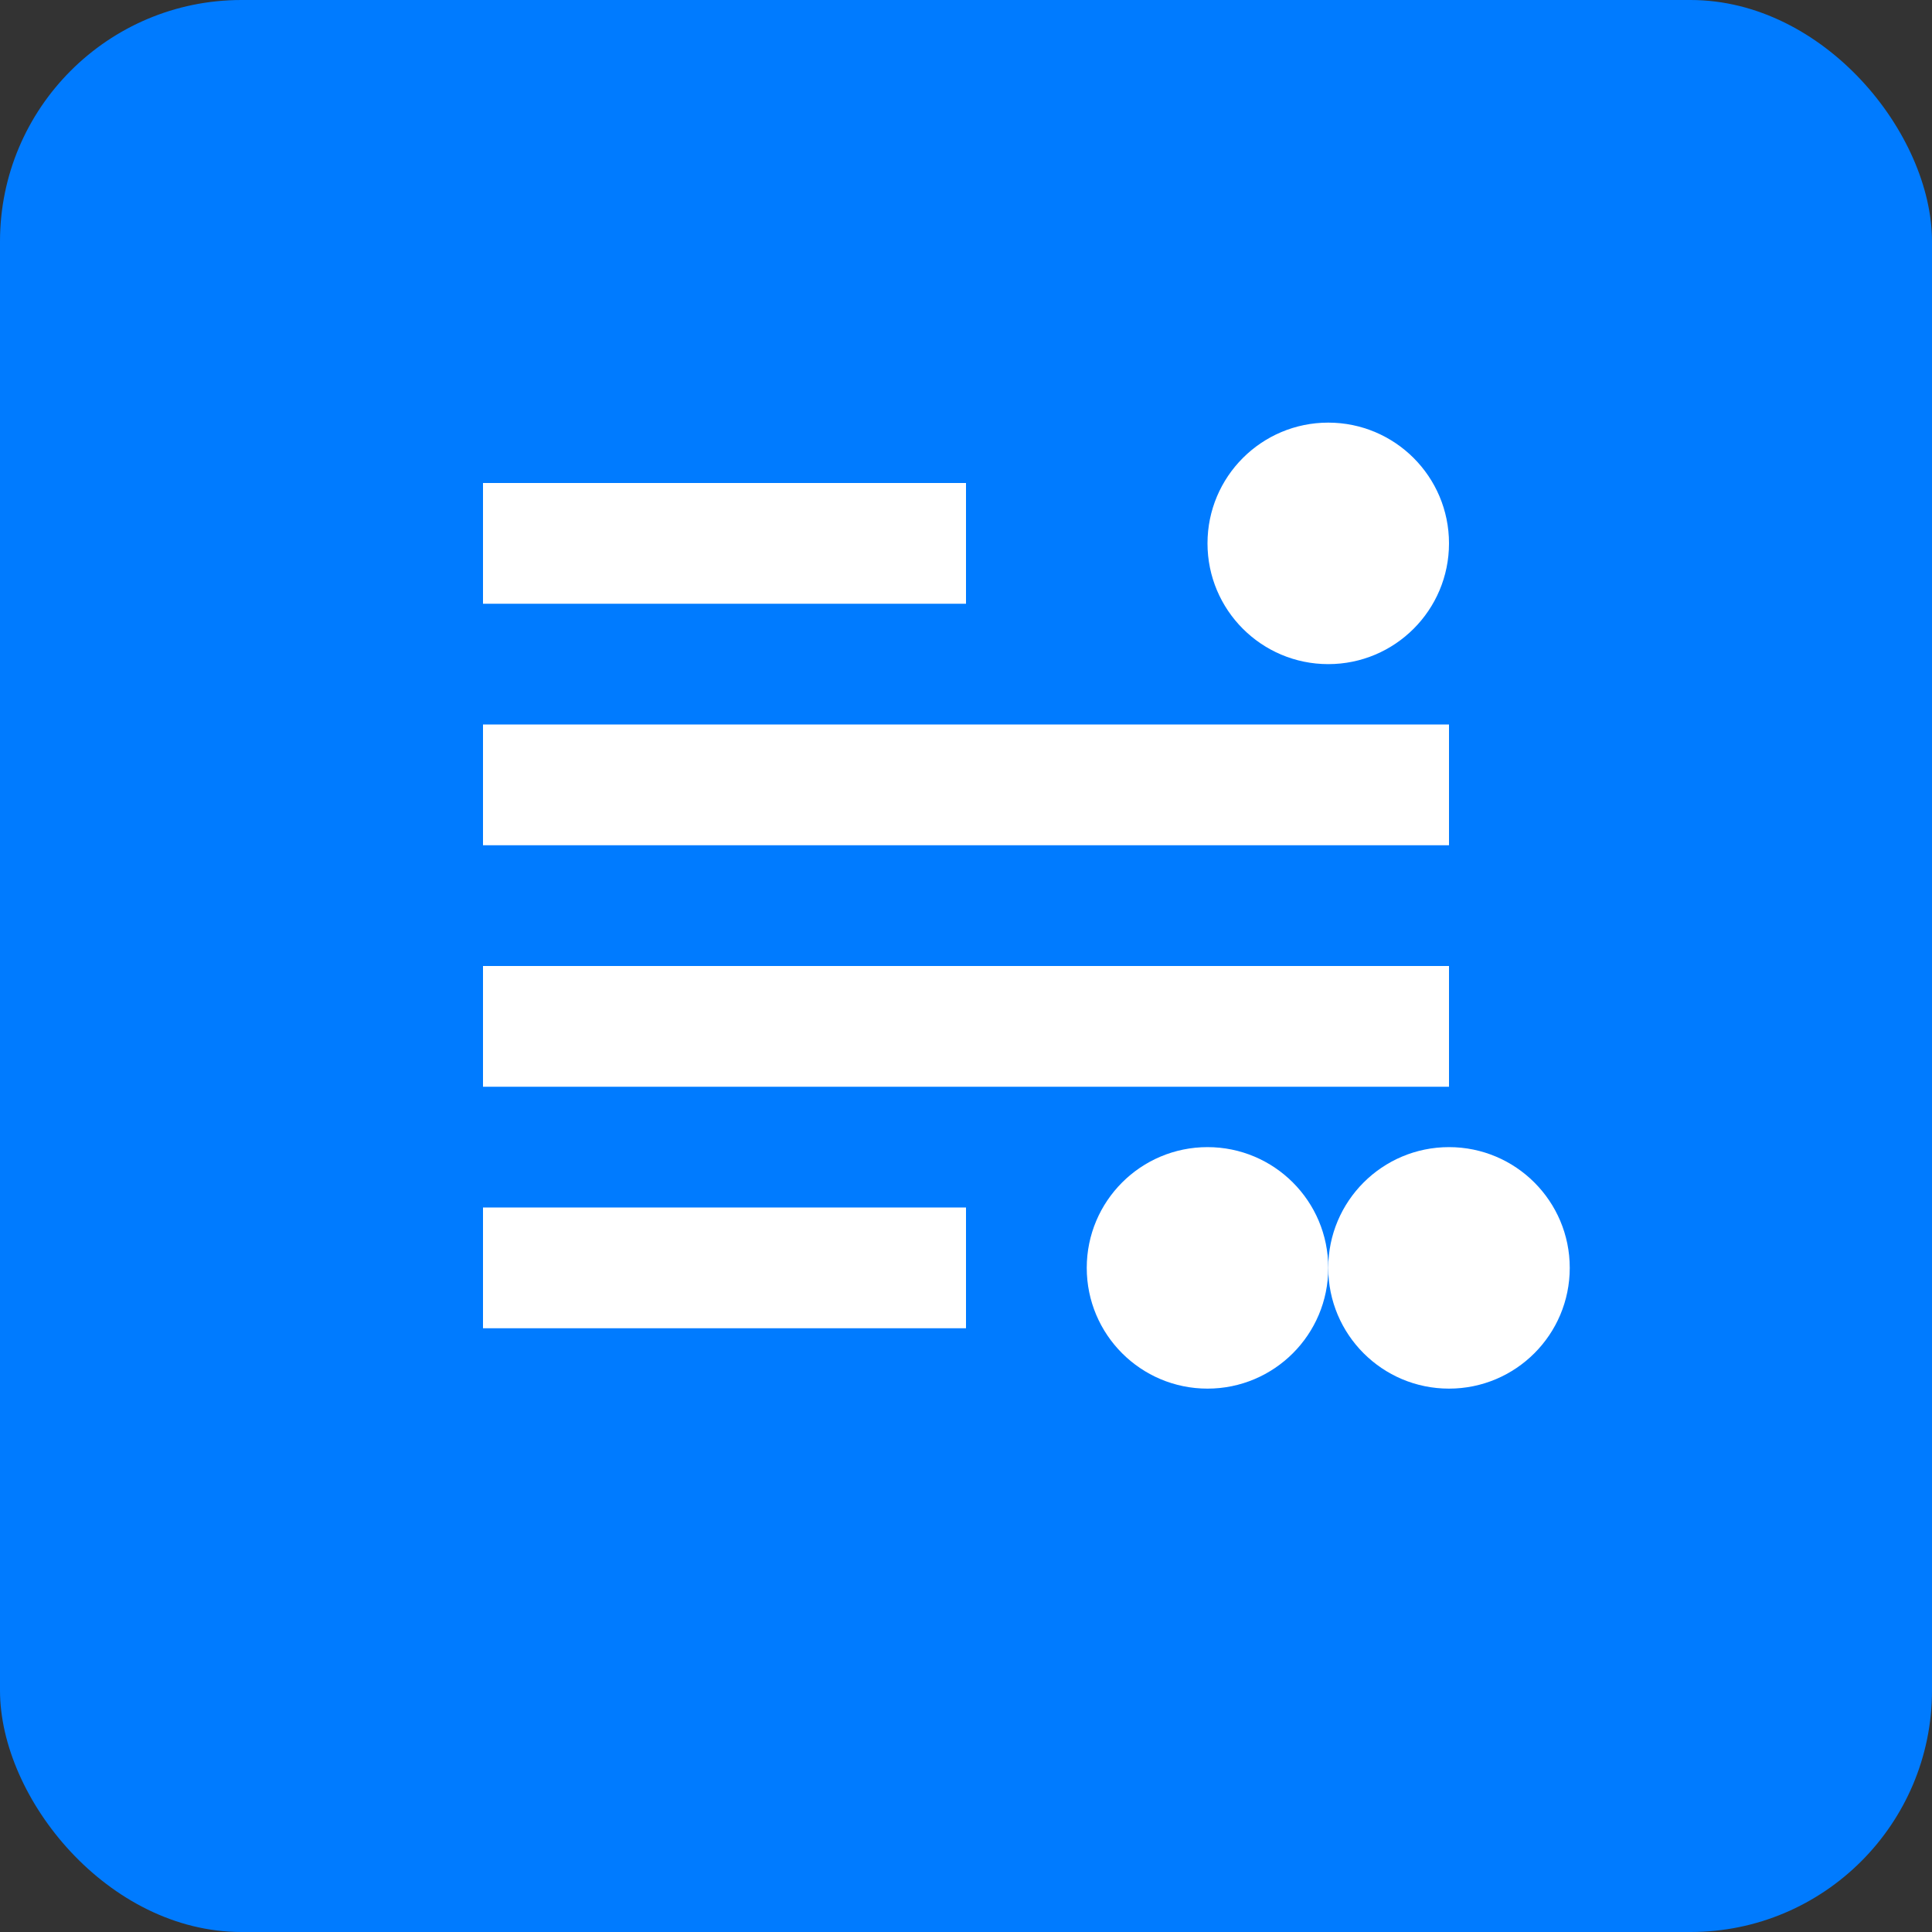
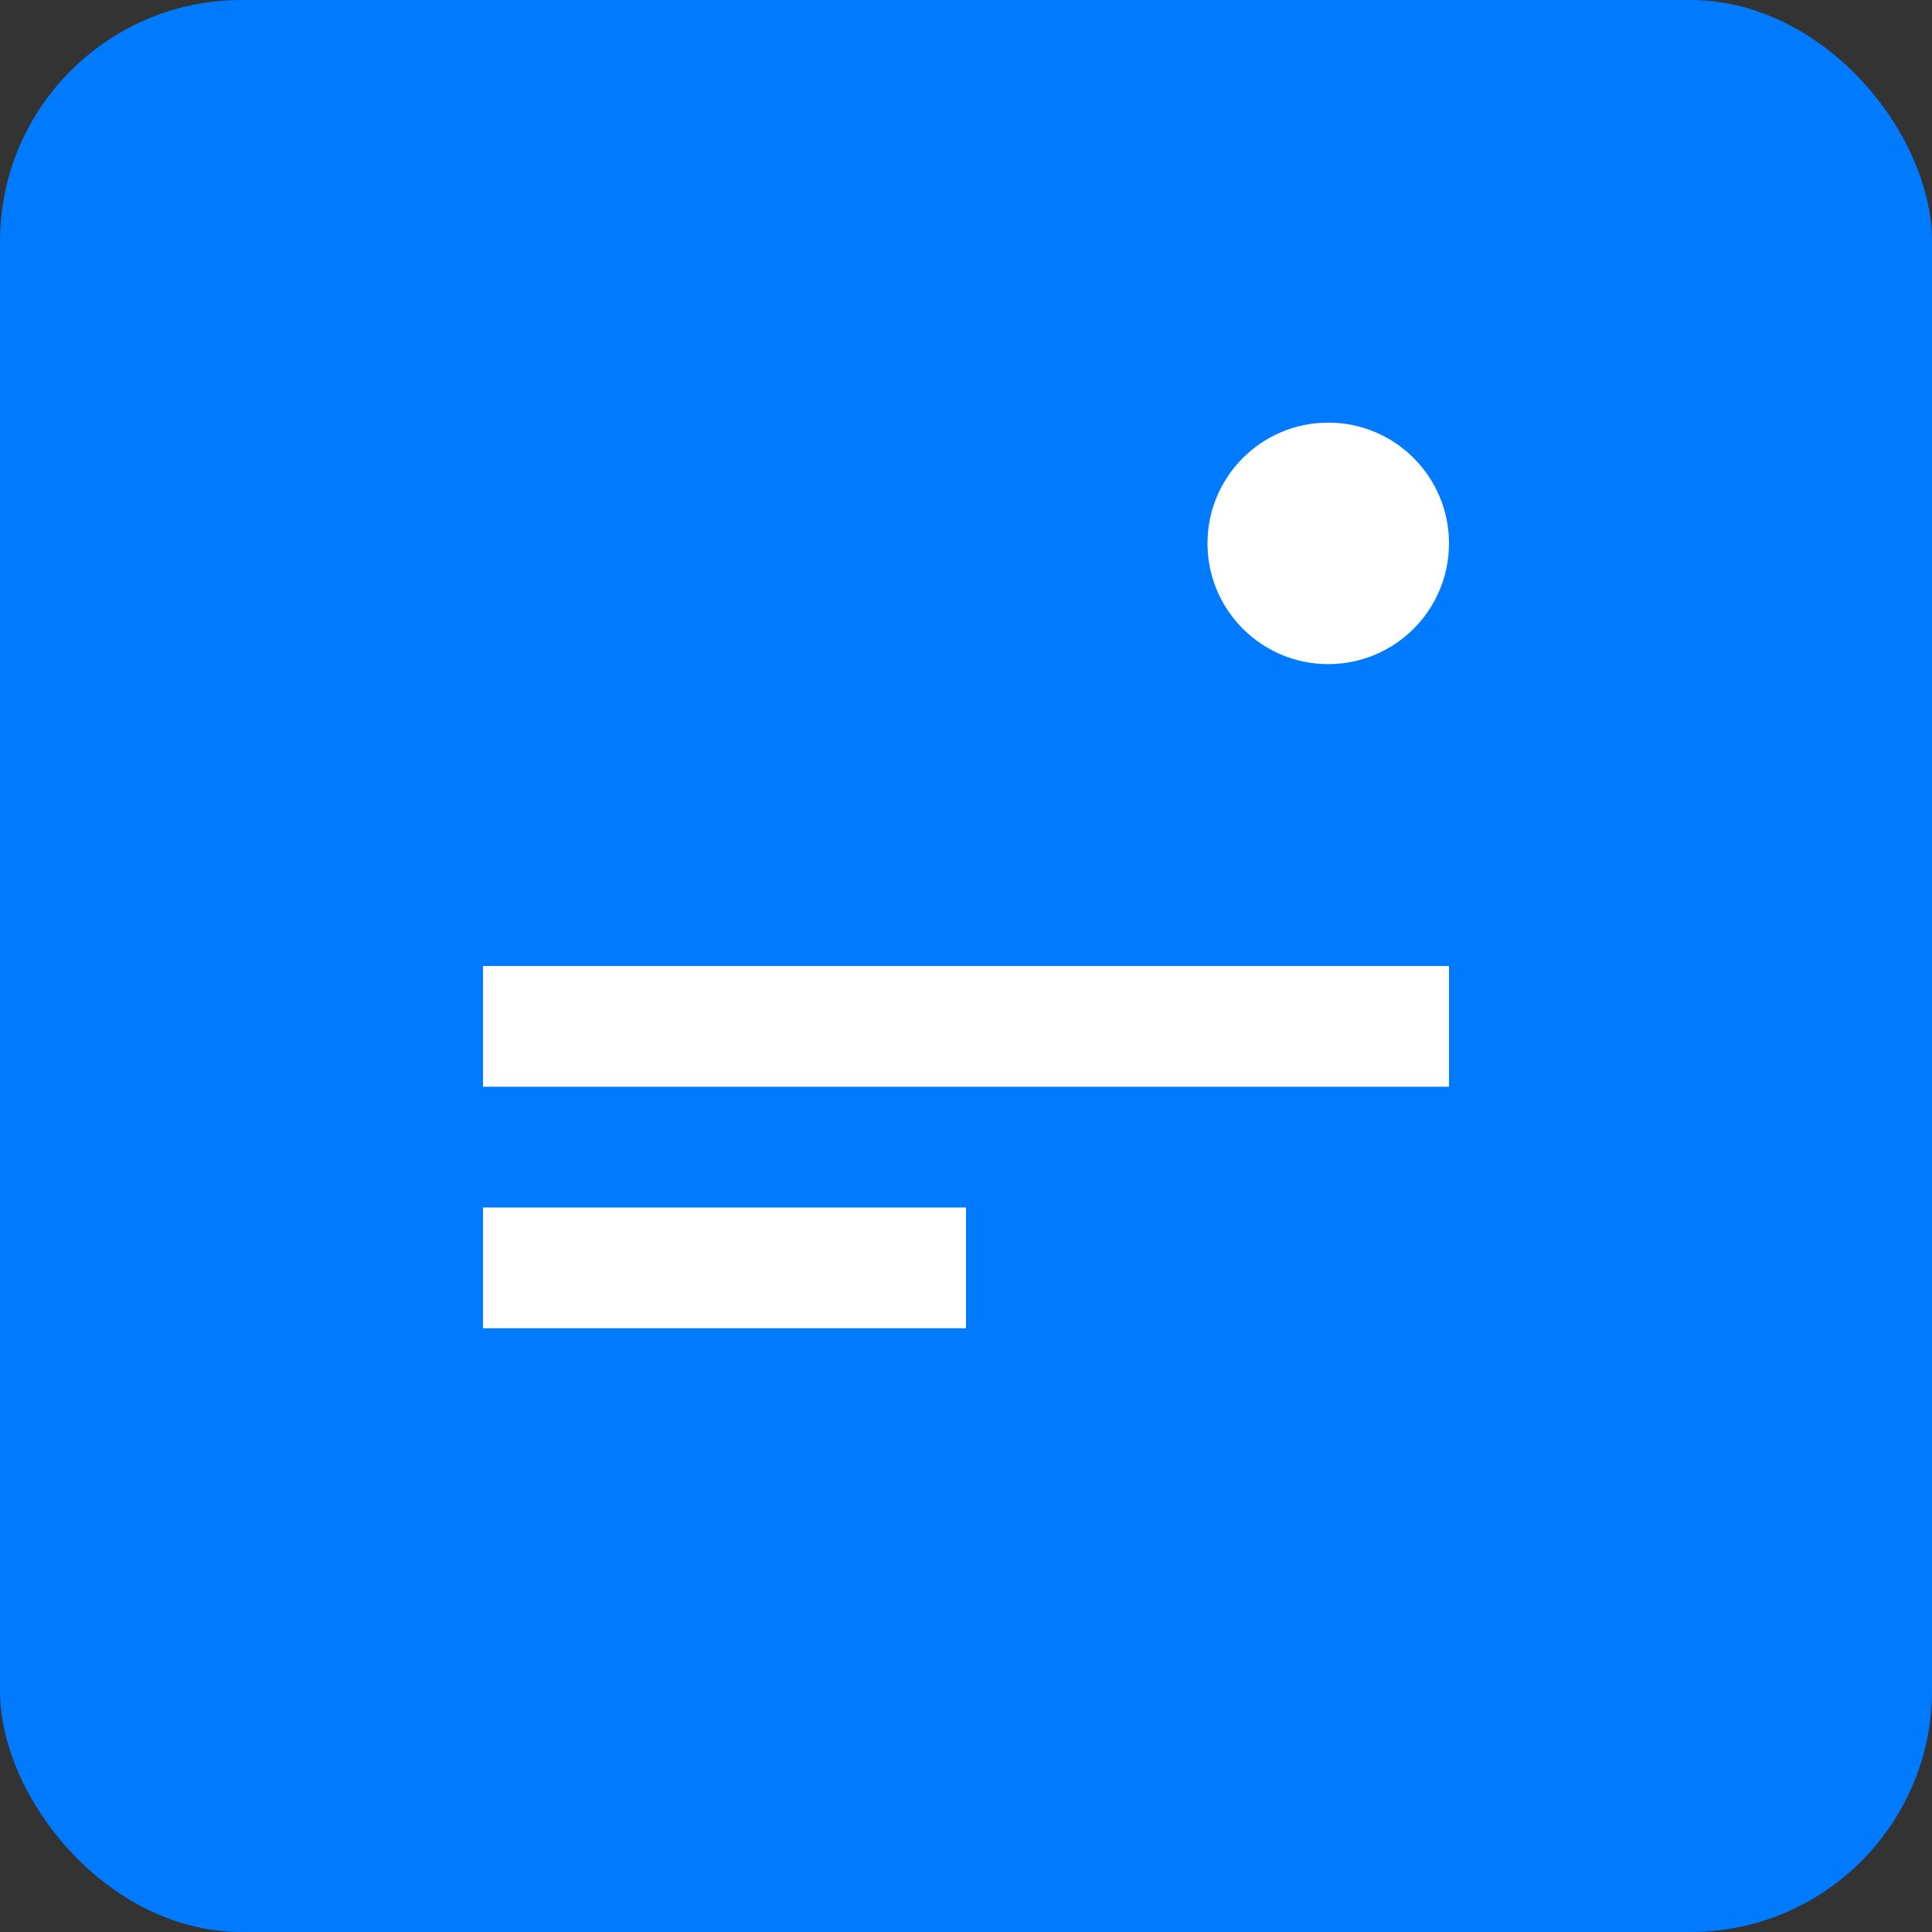
<svg xmlns="http://www.w3.org/2000/svg" width="32" height="32" viewBox="0 0 32 32" fill="none">
  <rect x="0" y="0" width="32" height="32" fill="#333333" stroke="none" />
  <rect width="32" height="32" rx="4" fill="#007bff" />
-   <path d="M8 8H16V10H8V8Z" fill="white" />
-   <path d="M8 12H24V14H8V12Z" fill="white" />
  <path d="M8 16H24V18H8V16Z" fill="white" />
  <path d="M8 20H16V22H8V20Z" fill="white" />
  <circle cx="22" cy="9" r="2" fill="white" />
-   <circle cx="20" cy="21" r="2" fill="white" />
-   <circle cx="24" cy="21" r="2" fill="white" />
</svg>